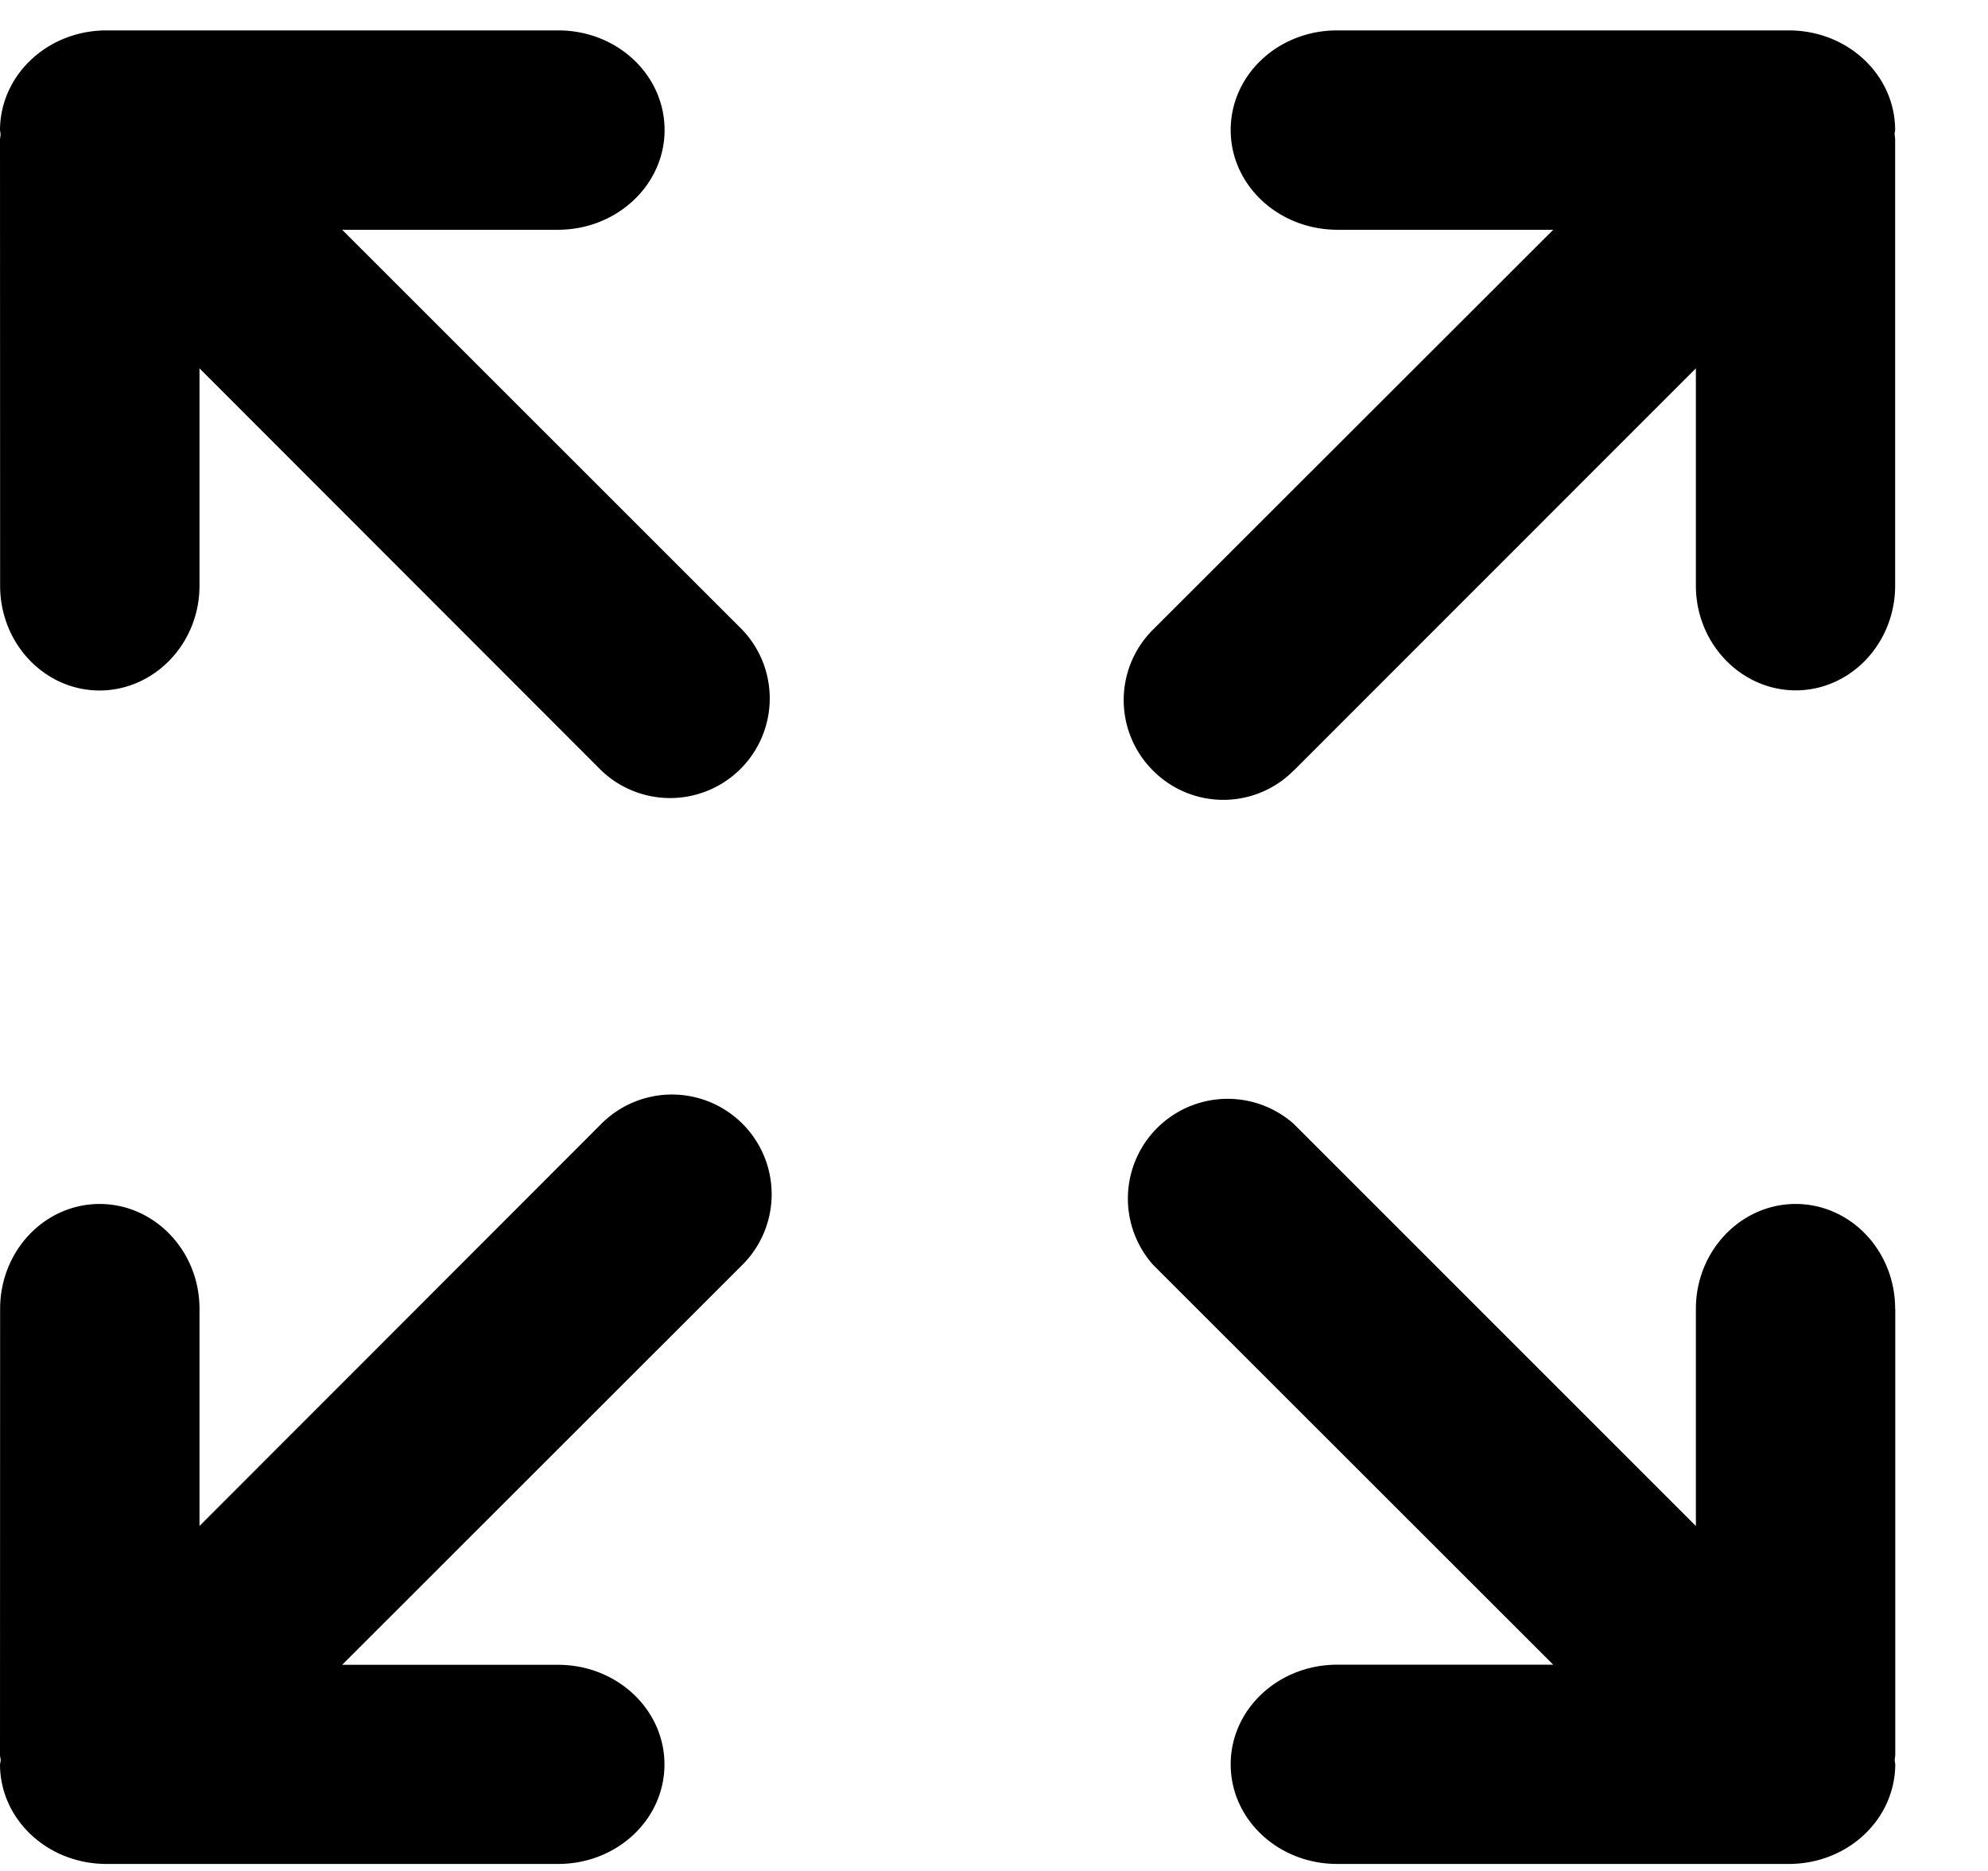
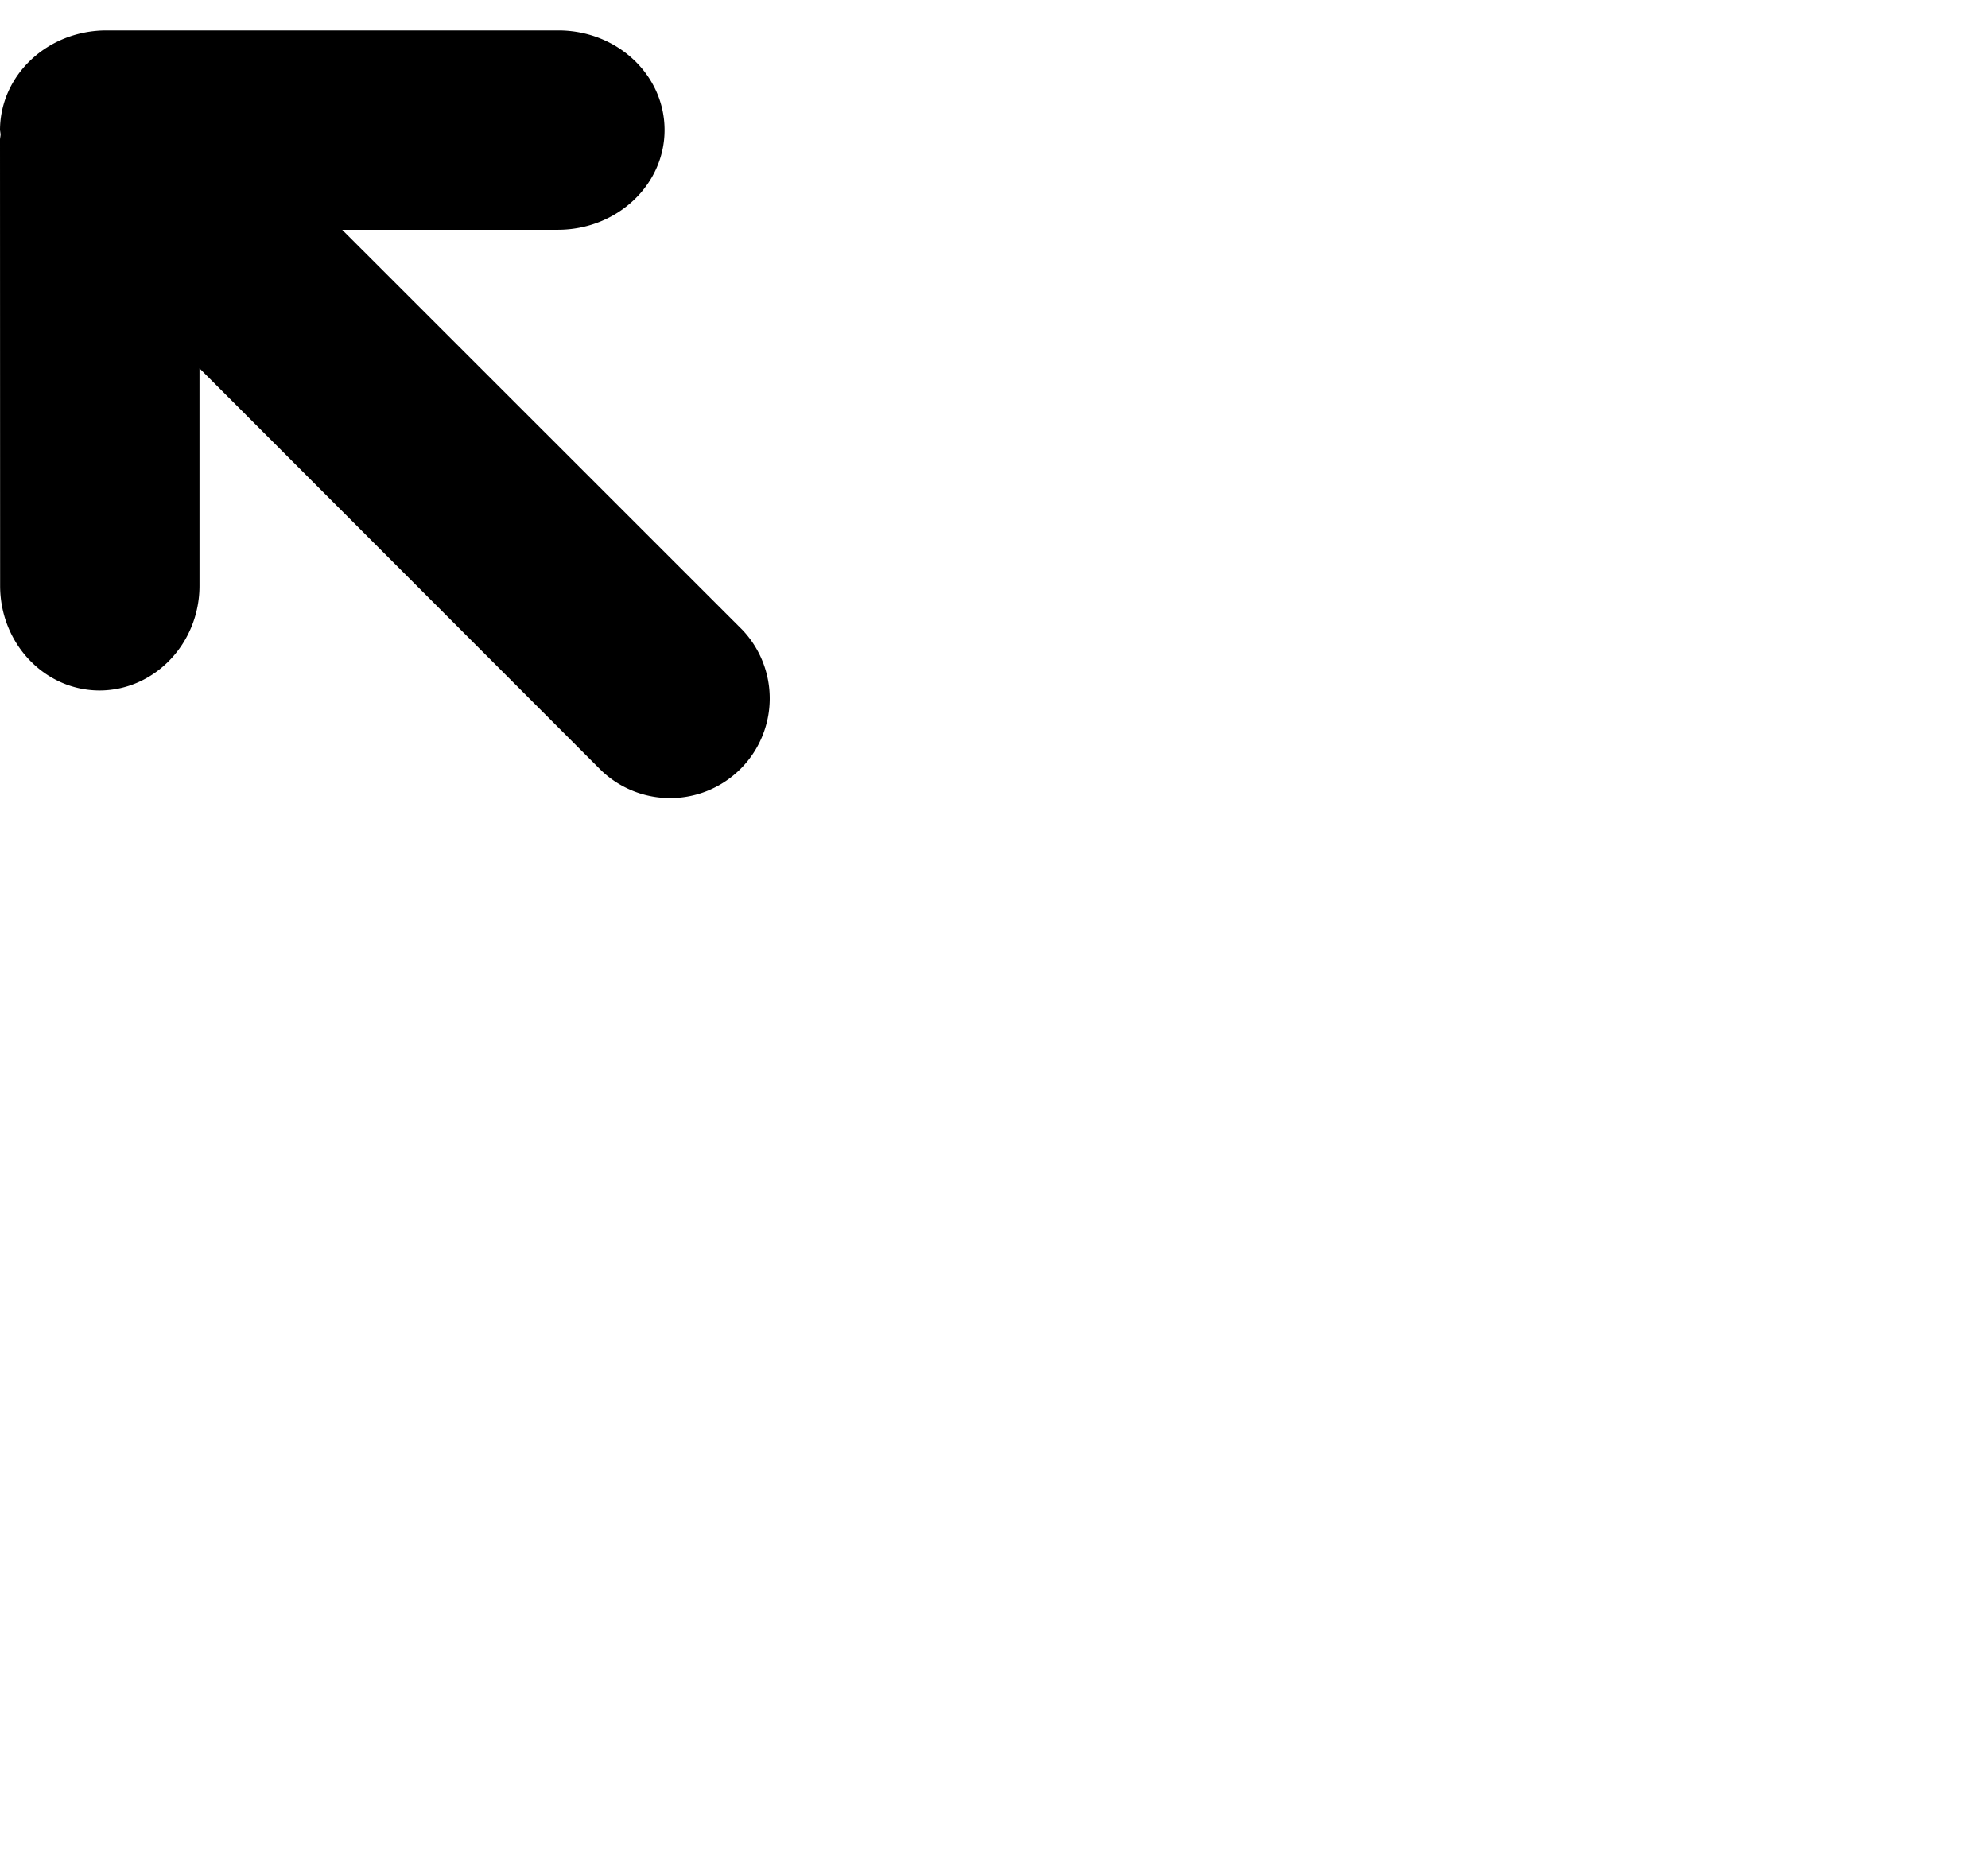
<svg xmlns="http://www.w3.org/2000/svg" width="17" height="16" viewBox="0 0 17 16">
  <g>
    <g>
      <g>
-         <path d="M16.206 11.193c0-.496-.38-.897-.852-.897-.468.001-.852.401-.852.897v1.857l-3.44-3.44a.853.853 0 0 0-1.203 1.205l3.423 3.421h-1.849c-.503.001-.909.382-.909.852 0 .471.406.852.91.852h3.863c.503 0 .908-.38.91-.852l-.005-.035c.001-.016.005-.033.005-.05v-3.81z" />
-       </g>
+         </g>
      <g>
-         <path d="M5.143 9.61l-3.437 3.44v-1.857c0-.496-.384-.896-.853-.897-.471 0-.852.401-.852.897L0 15.004c0 .017.005.034.006.05L0 15.089c.001.471.407.851.91.851h3.864c.502 0 .908-.38.908-.851 0-.47-.406-.851-.908-.852H2.926l3.423-3.421A.852.852 0 1 0 5.143 9.61z" />
-       </g>
+         </g>
      <g>
-         <path d="M11.063 6.59l3.439-3.44v1.858c0 .494.384.894.852.896.472 0 .852-.402.852-.896V1.196c0-.017-.003-.034-.005-.049l.005-.035C16.205.64 15.8.26 15.296.26h-3.863c-.503 0-.909.38-.909.852 0 .47.406.851.91.853h1.848l-3.423 3.42a.85.85 0 0 0 0 1.204.847.847 0 0 0 1.204 0z" />
-       </g>
+         </g>
      <g>
        <path d="M2.926 1.965h1.848c.503-.002.909-.384.909-.853 0-.472-.406-.852-.909-.852H.911C.408.26.002.64 0 1.112l.005.035C.005 1.162 0 1.18 0 1.196l.001 3.813c0 .494.38.896.852.896.469-.002.853-.402.853-.896V3.15L5.143 6.59a.852.852 0 0 0 1.206-1.203z" />
      </g>
    </g>
  </g>
</svg>